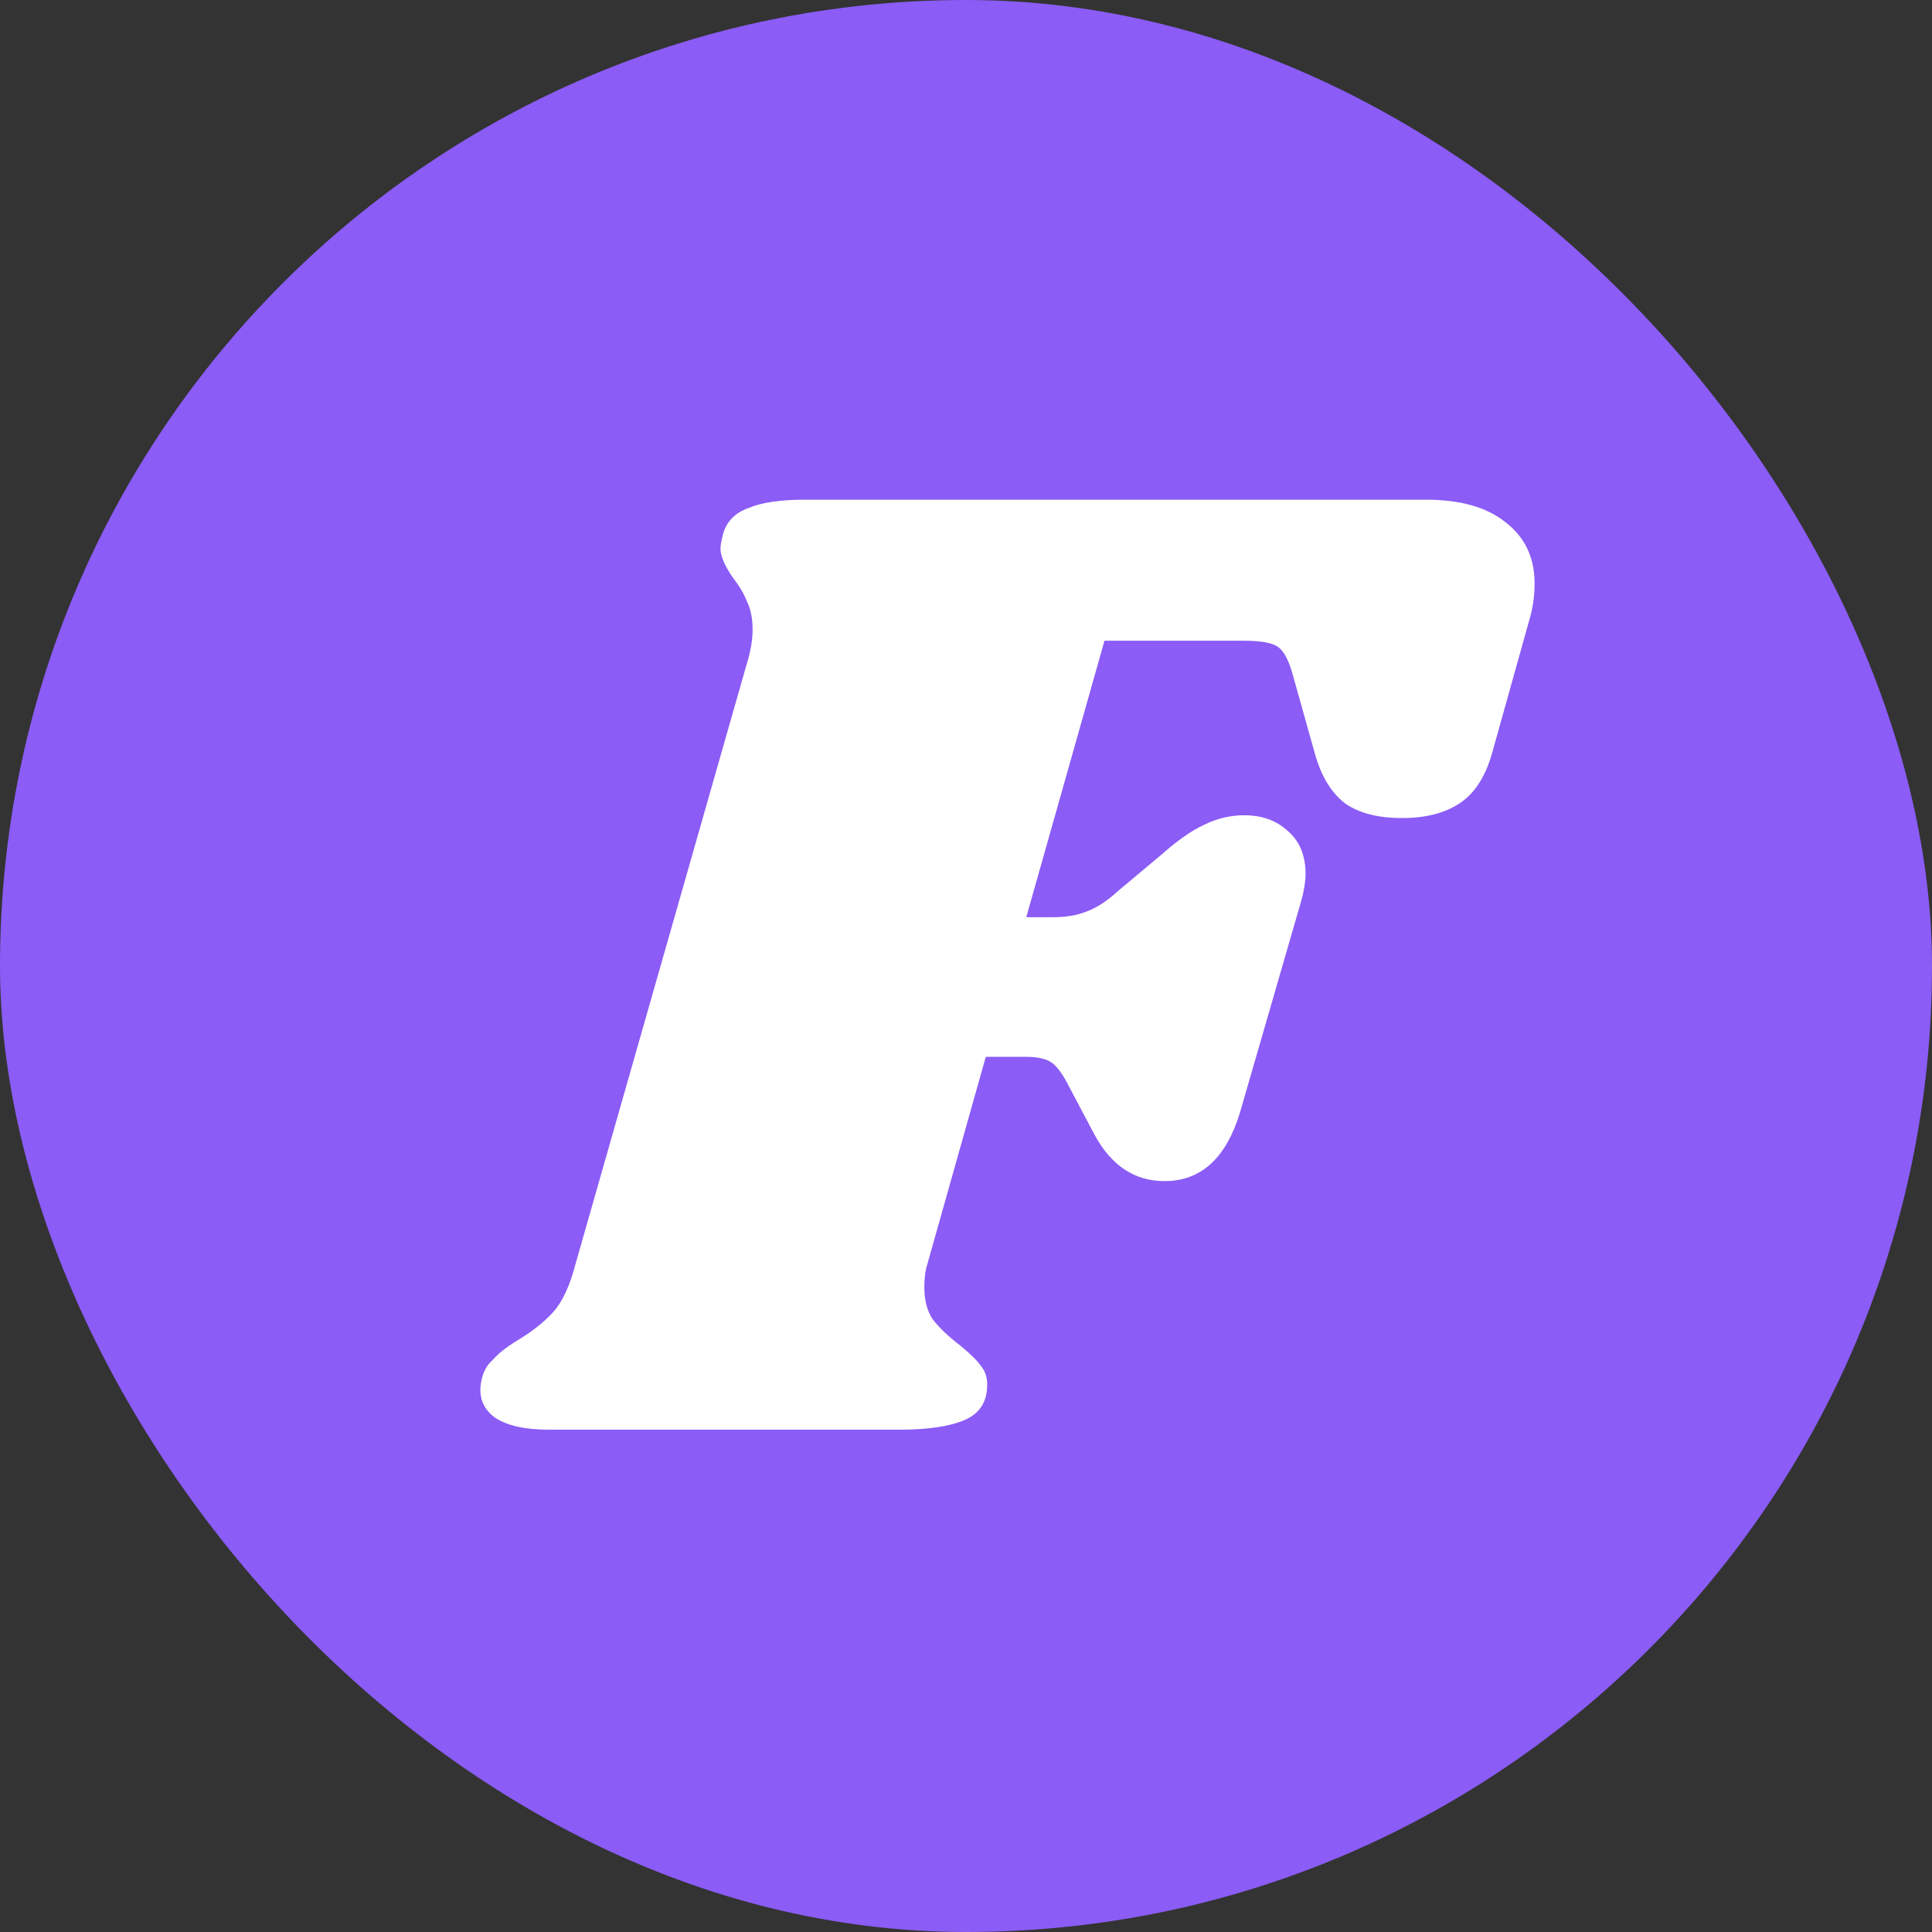
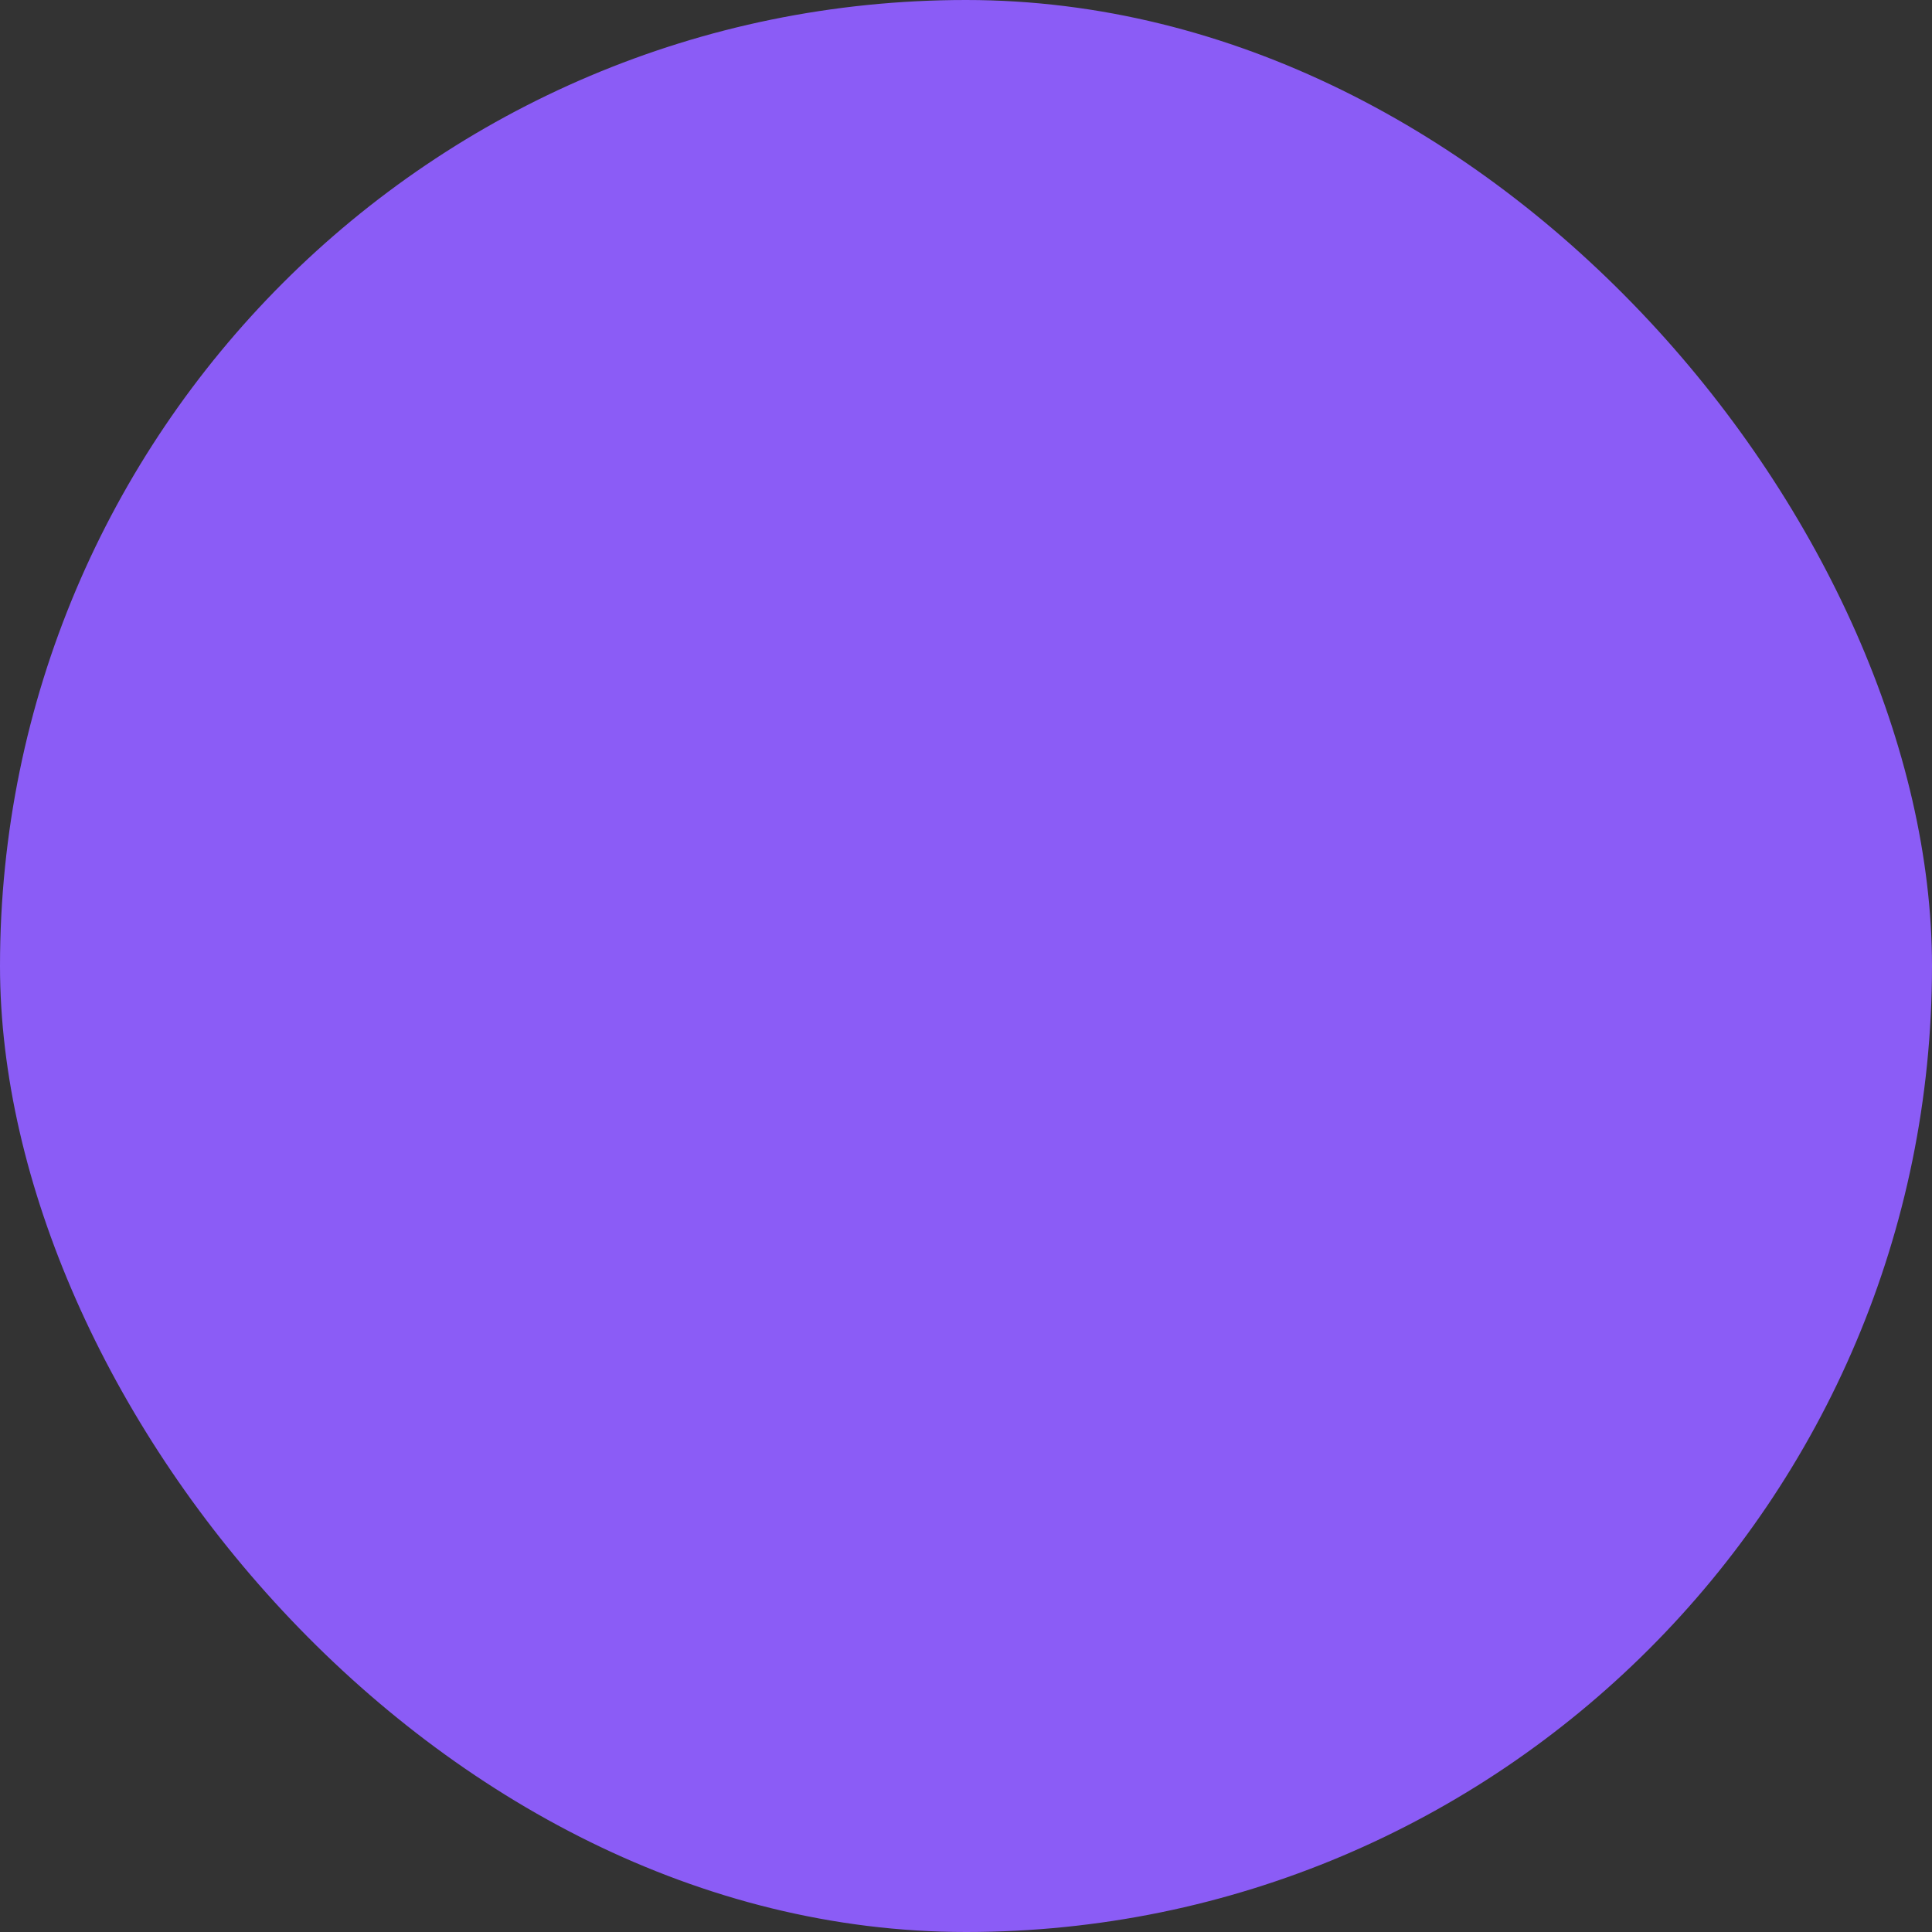
<svg xmlns="http://www.w3.org/2000/svg" width="150" height="150" viewBox="0 0 150 150" fill="none">
  <rect x="0" y="0" width="150" height="150" fill="#333333" stroke="none" />
  <g clip-path="url(#clip0_2334_37192)">
    <rect width="150" height="150" rx="75" fill="#8B5CF6" />
-     <path d="M110.687 38.795C113.361 38.795 115.421 39.373 116.867 40.53C118.385 41.686 119.144 43.276 119.144 45.3C119.144 46.312 118.999 47.288 118.71 48.227L115.891 58.31C115.385 60.189 114.554 61.526 113.398 62.321C112.241 63.116 110.723 63.514 108.844 63.514C107.037 63.514 105.592 63.152 104.508 62.43C103.423 61.635 102.628 60.37 102.122 58.635L100.388 52.455C100.099 51.371 99.737 50.648 99.304 50.287C98.87 49.926 97.966 49.745 96.593 49.745H85.752L79.68 71.211H81.74C82.752 71.211 83.619 71.067 84.342 70.778C85.137 70.489 85.968 69.947 86.836 69.151L90.197 66.333C91.425 65.248 92.51 64.49 93.449 64.056C94.461 63.55 95.509 63.297 96.593 63.297C97.966 63.297 99.087 63.694 99.954 64.49C100.894 65.285 101.363 66.405 101.363 67.85C101.363 68.429 101.255 69.115 101.038 69.91L96.268 86.39C95.184 89.931 93.232 91.702 90.413 91.702C88.101 91.702 86.294 90.509 84.993 88.124L83.041 84.438C82.535 83.426 82.065 82.776 81.632 82.487C81.198 82.198 80.548 82.053 79.68 82.053H76.536L71.983 98.207C71.838 98.641 71.766 99.219 71.766 99.942C71.766 100.953 71.983 101.785 72.416 102.435C72.922 103.086 73.645 103.772 74.585 104.495C75.38 105.146 75.922 105.688 76.211 106.121C76.5 106.483 76.645 106.952 76.645 107.531C76.645 108.832 76.066 109.735 74.91 110.241C73.754 110.747 72.055 111 69.814 111H42.602C40.723 111 39.313 110.675 38.374 110.024C37.434 109.301 37.109 108.326 37.398 107.097C37.543 106.447 37.832 105.941 38.265 105.579C38.627 105.146 39.205 104.676 40 104.17C41.229 103.447 42.205 102.688 42.927 101.893C43.65 101.098 44.228 99.869 44.662 98.207L57.997 51.48C58.286 50.54 58.431 49.673 58.431 48.878C58.431 48.01 58.286 47.288 57.997 46.709C57.78 46.131 57.419 45.517 56.913 44.866C56.262 43.927 55.937 43.168 55.937 42.59C55.937 42.373 56.009 41.975 56.154 41.397C56.443 40.457 57.094 39.807 58.105 39.445C59.117 39.012 60.599 38.795 62.55 38.795H110.687Z" fill="white" />
  </g>
  <defs>
    <clipPath id="clip0_2334_37192">
      <rect width="150" height="150" rx="75" fill="white" />
    </clipPath>
  </defs>
</svg>